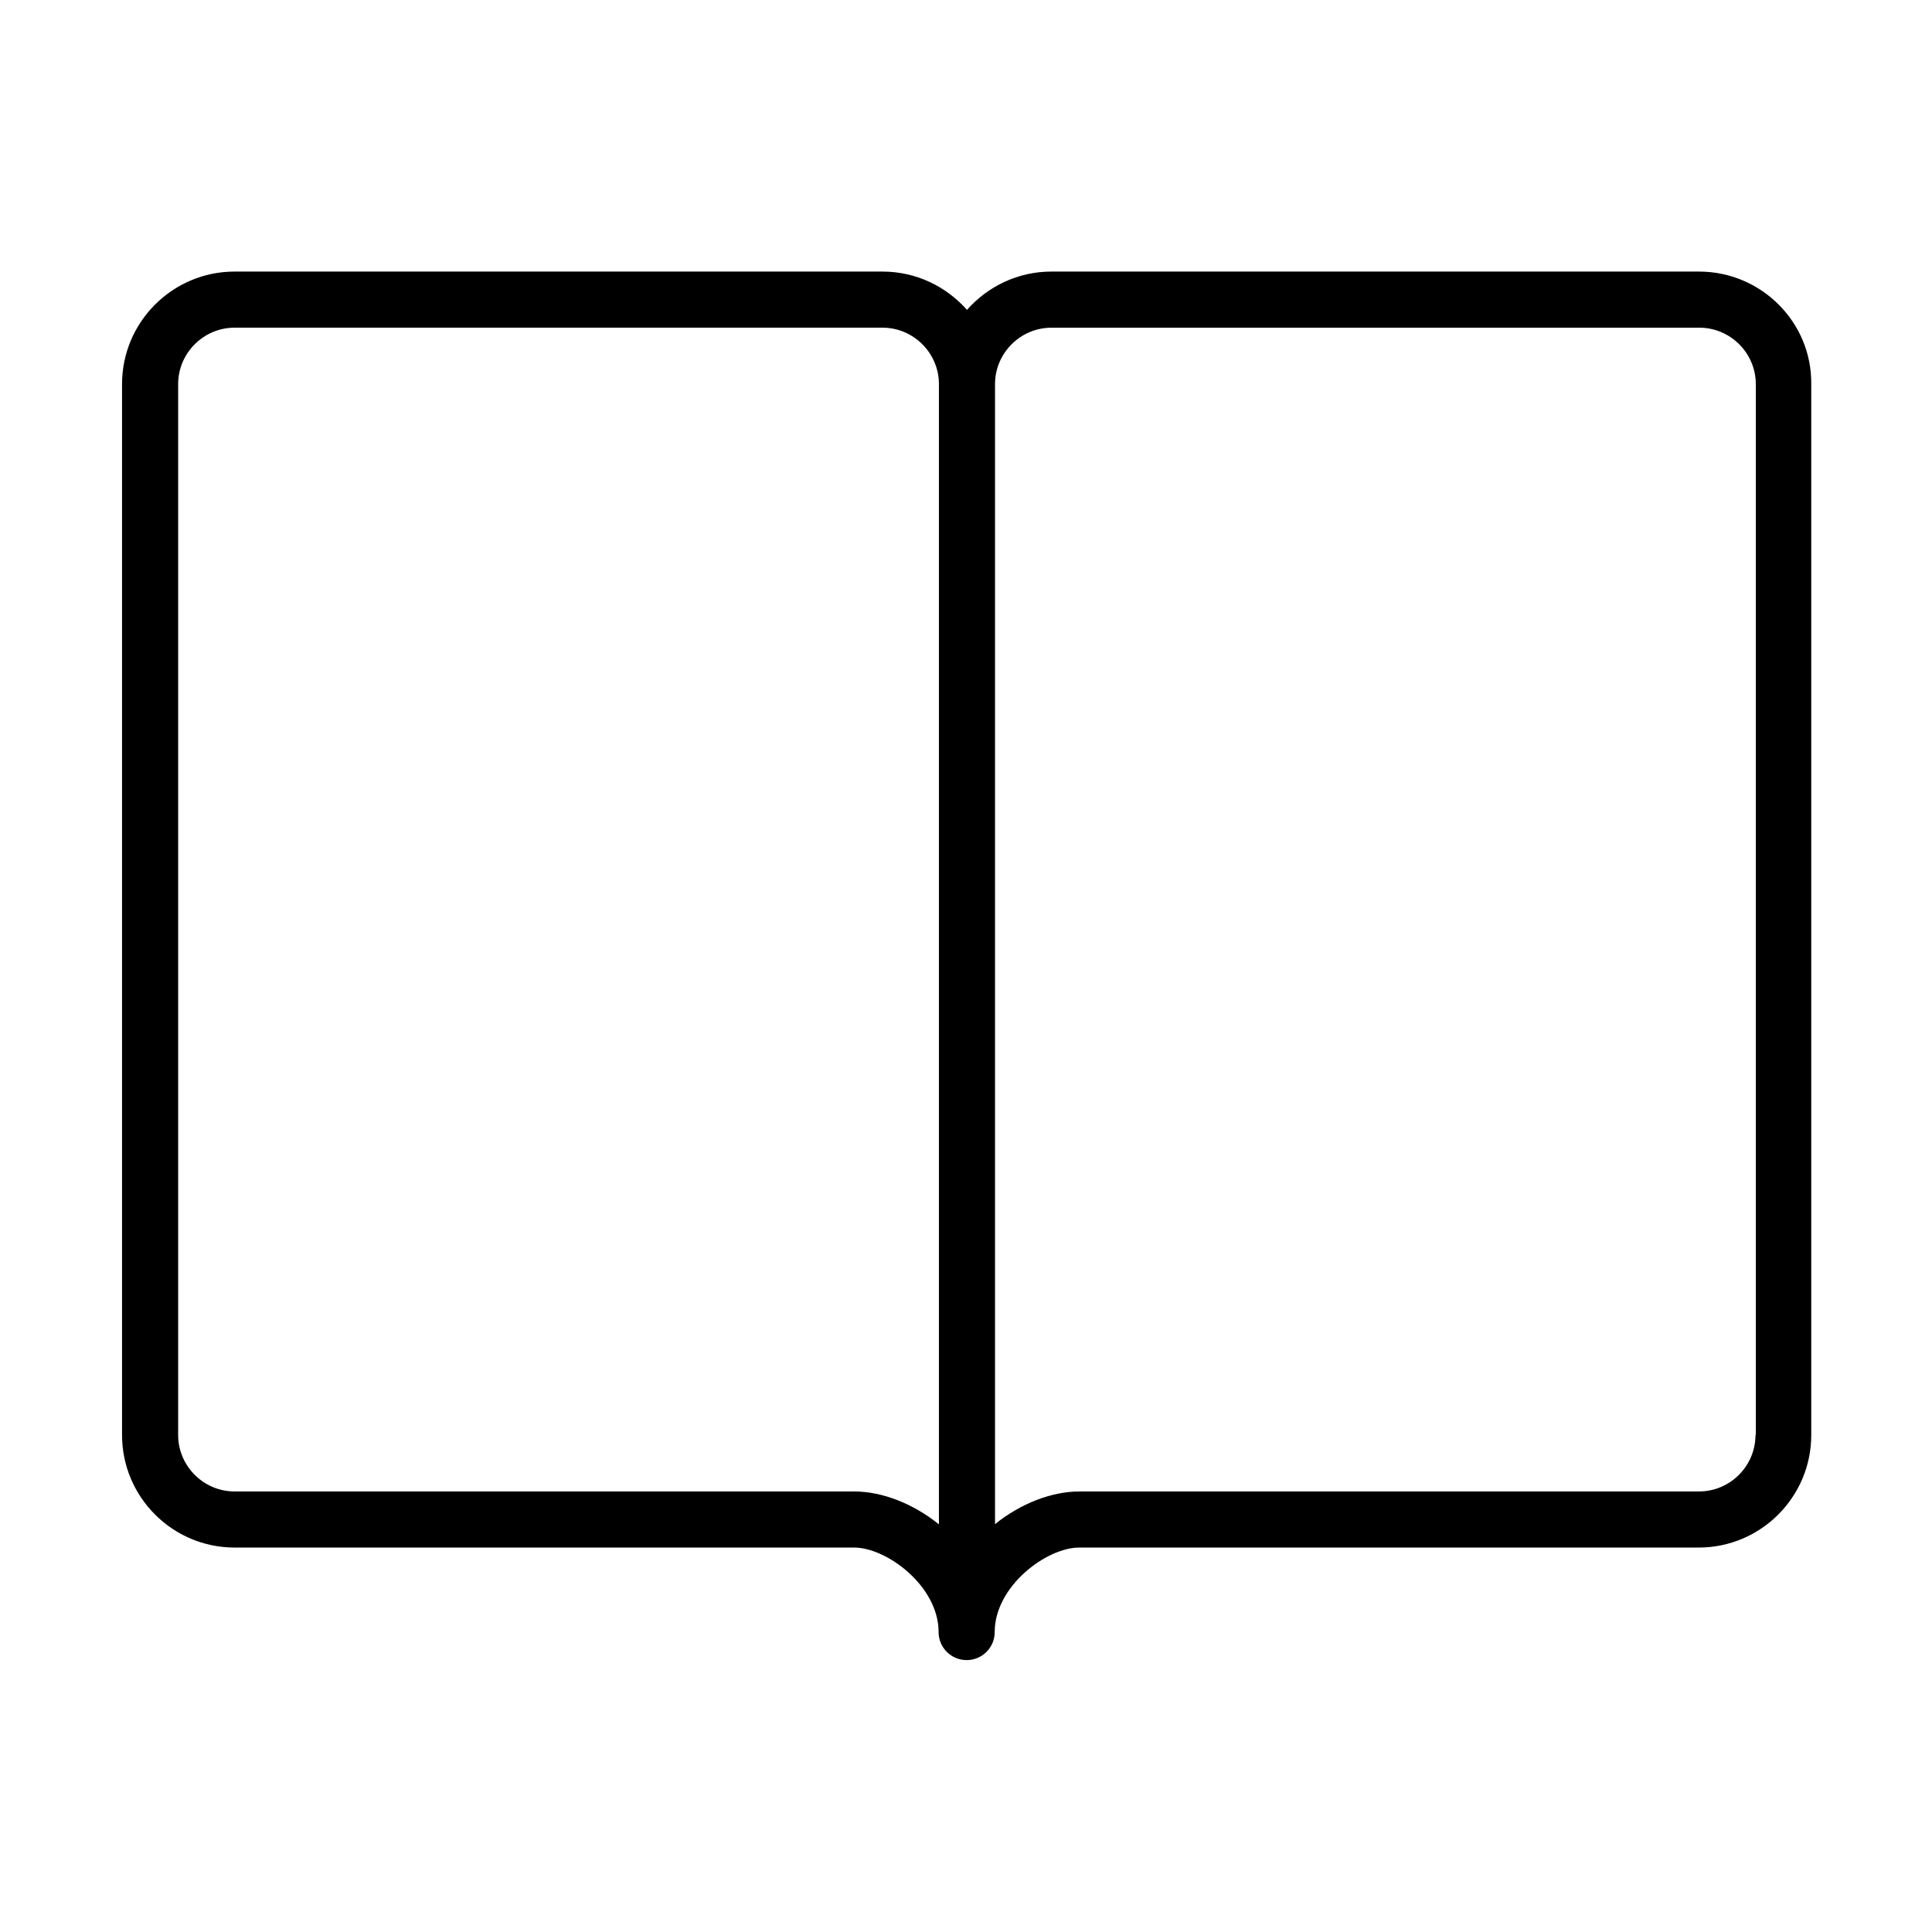
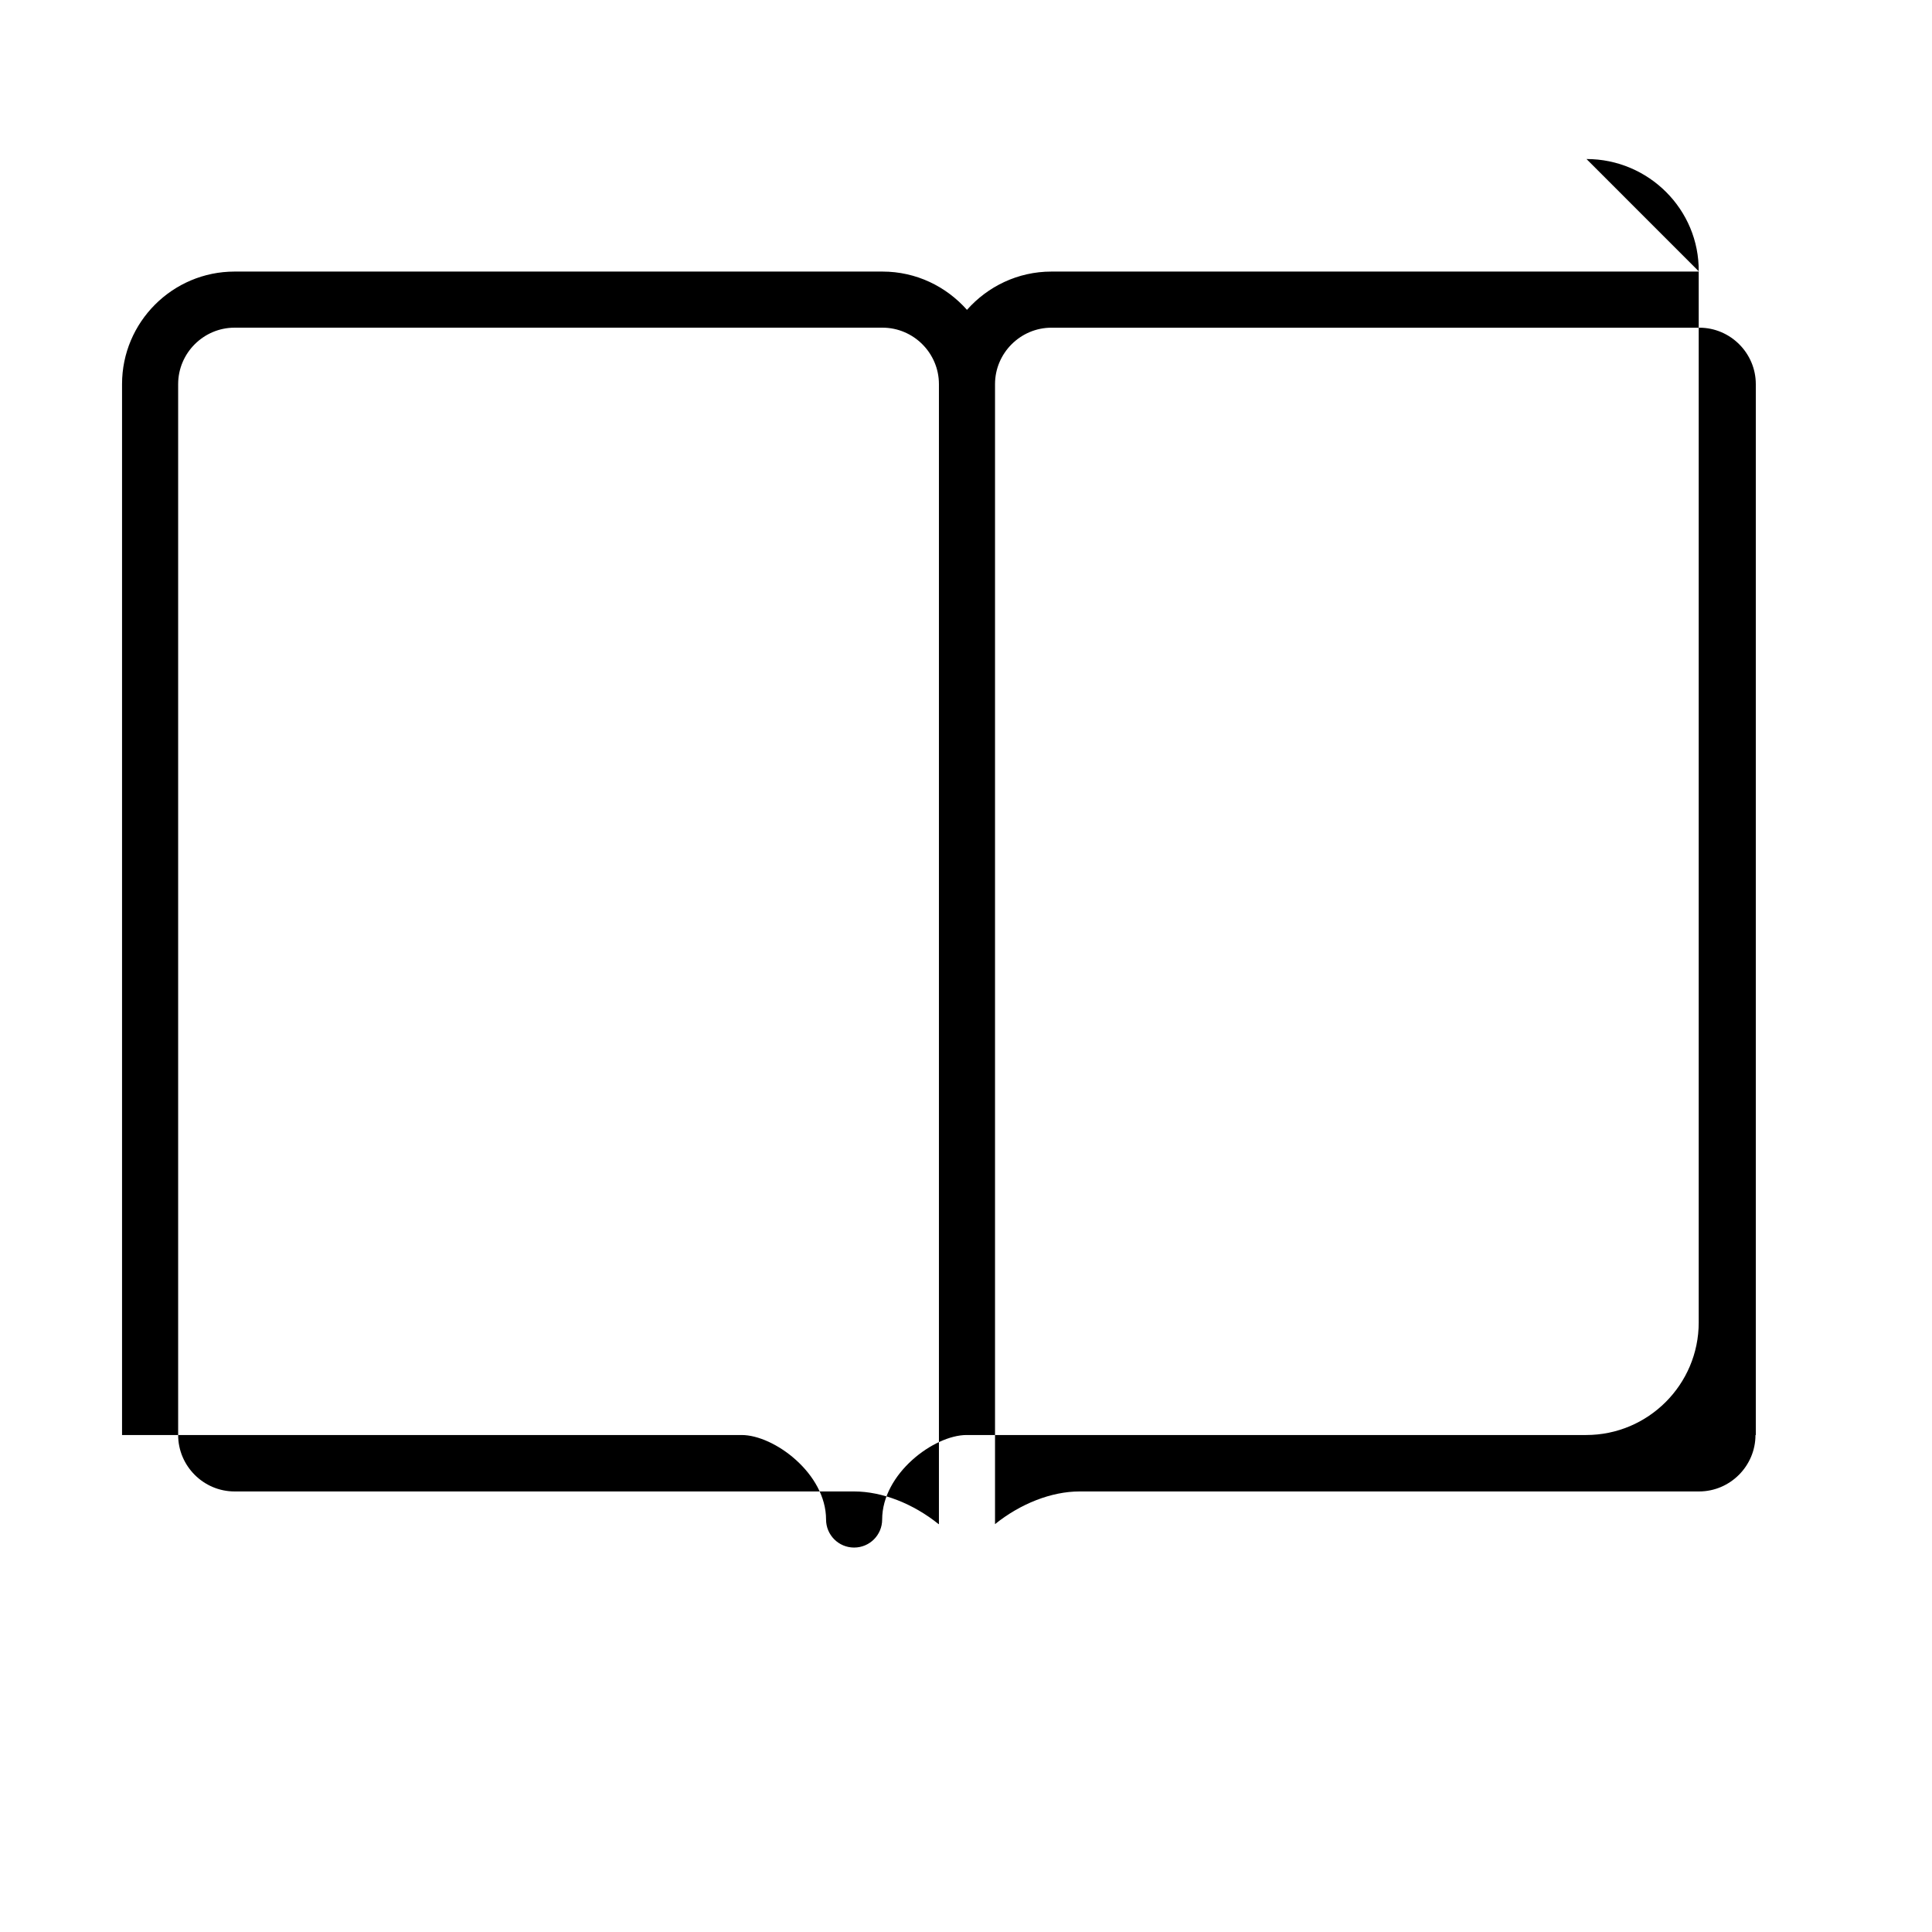
<svg xmlns="http://www.w3.org/2000/svg" fill="#000000" width="800px" height="800px" version="1.1" viewBox="144 144 512 512">
-   <path d="m594.26 215.97h-171.61c-8.922 0-16.883 3.938-22.391 10.145-5.512-6.211-13.469-10.145-22.391-10.145h-171.7c-16.445 0-29.824 13.383-29.824 29.824v278.5c0 16.445 13.383 29.824 29.824 29.824h164.18c8.66 0 22.391 10.234 22.391 22.391 0 4.109 3.324 7.434 7.434 7.434s7.434-3.324 7.434-7.434c0-12.156 13.73-22.391 22.391-22.391h164.18c16.445 0 29.824-13.383 29.824-29.824v-278.5c0.176-16.445-13.293-29.824-29.738-29.824zm-201.52 331.94c-6.734-5.422-14.957-8.66-22.391-8.66h-164.18c-8.223 0-14.957-6.734-14.957-14.957v-278.5c0-8.223 6.734-14.957 14.957-14.957h171.7c8.223 0 14.957 6.734 14.957 14.957v302.11zm216.48-23.617c0 8.223-6.734 14.957-14.957 14.957h-164.18c-7.434 0-15.656 3.238-22.391 8.66v-302.11c0-8.223 6.734-14.957 14.957-14.957h171.7c8.223 0 14.957 6.734 14.957 14.957v278.5z" />
+   <path d="m594.26 215.97h-171.61c-8.922 0-16.883 3.938-22.391 10.145-5.512-6.211-13.469-10.145-22.391-10.145h-171.7c-16.445 0-29.824 13.383-29.824 29.824v278.5h164.18c8.66 0 22.391 10.234 22.391 22.391 0 4.109 3.324 7.434 7.434 7.434s7.434-3.324 7.434-7.434c0-12.156 13.73-22.391 22.391-22.391h164.18c16.445 0 29.824-13.383 29.824-29.824v-278.5c0.176-16.445-13.293-29.824-29.738-29.824zm-201.52 331.94c-6.734-5.422-14.957-8.66-22.391-8.66h-164.18c-8.223 0-14.957-6.734-14.957-14.957v-278.5c0-8.223 6.734-14.957 14.957-14.957h171.7c8.223 0 14.957 6.734 14.957 14.957v302.11zm216.48-23.617c0 8.223-6.734 14.957-14.957 14.957h-164.18c-7.434 0-15.656 3.238-22.391 8.66v-302.11c0-8.223 6.734-14.957 14.957-14.957h171.7c8.223 0 14.957 6.734 14.957 14.957v278.5z" />
</svg>